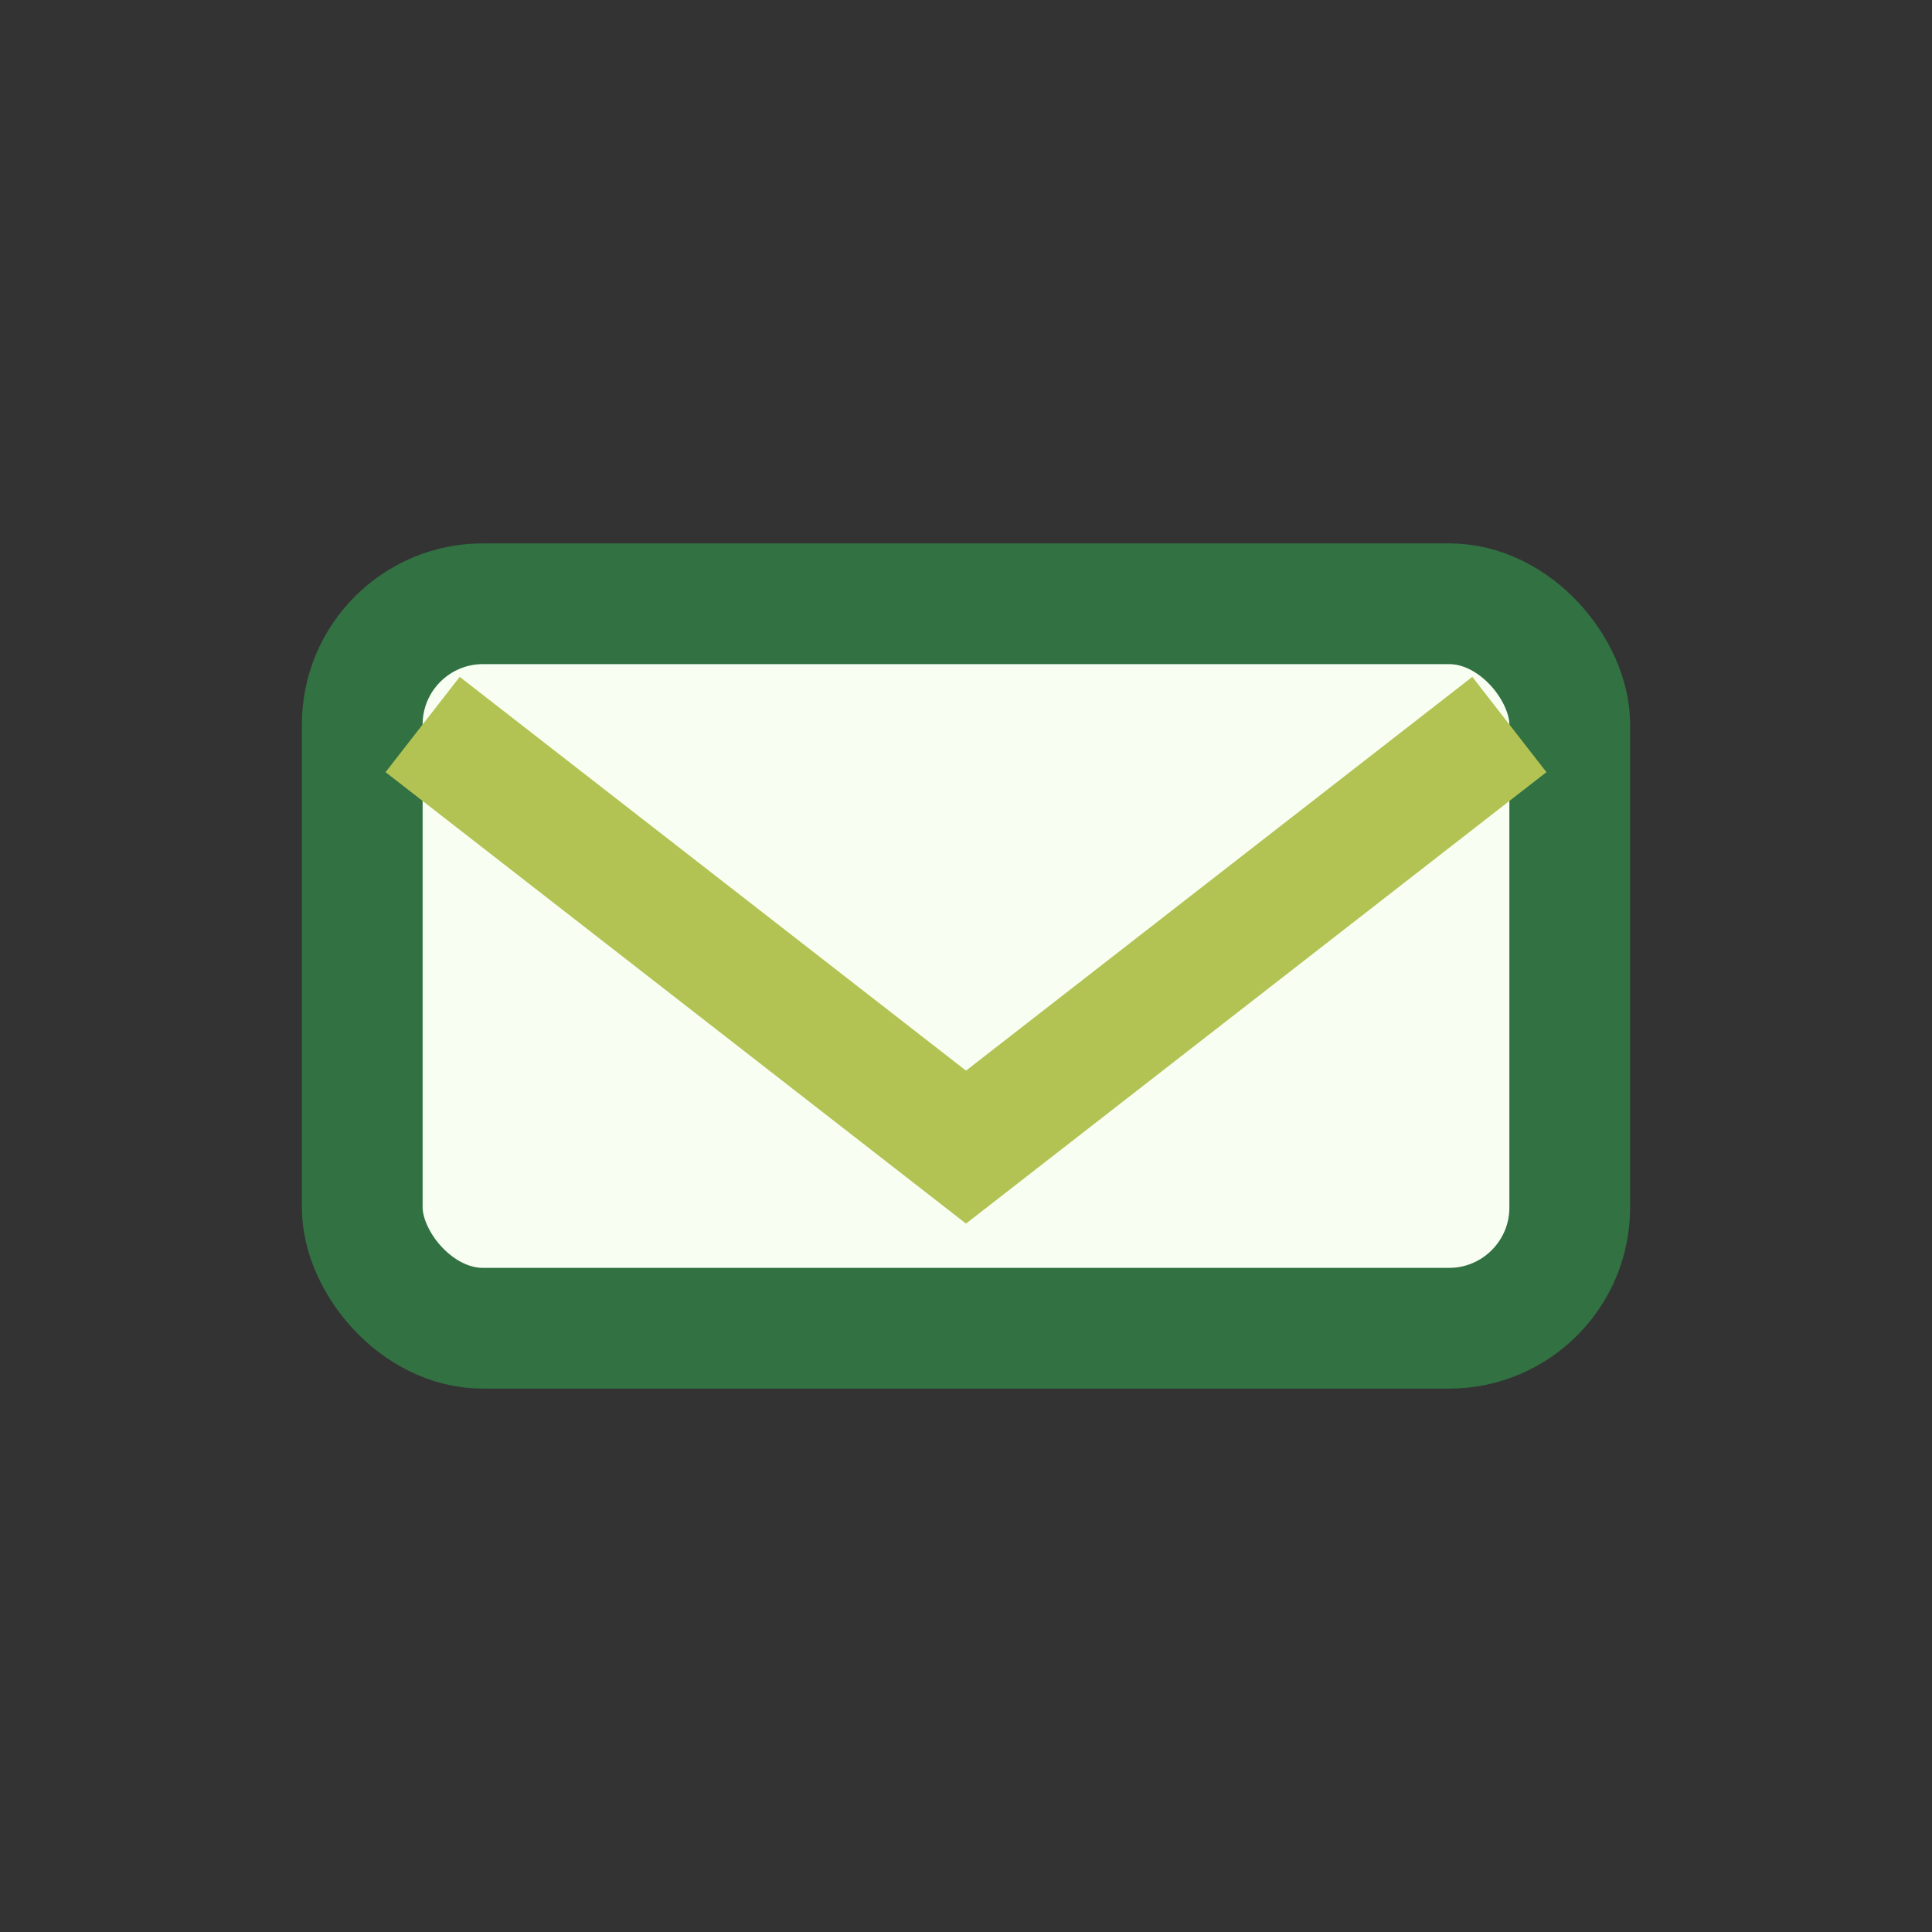
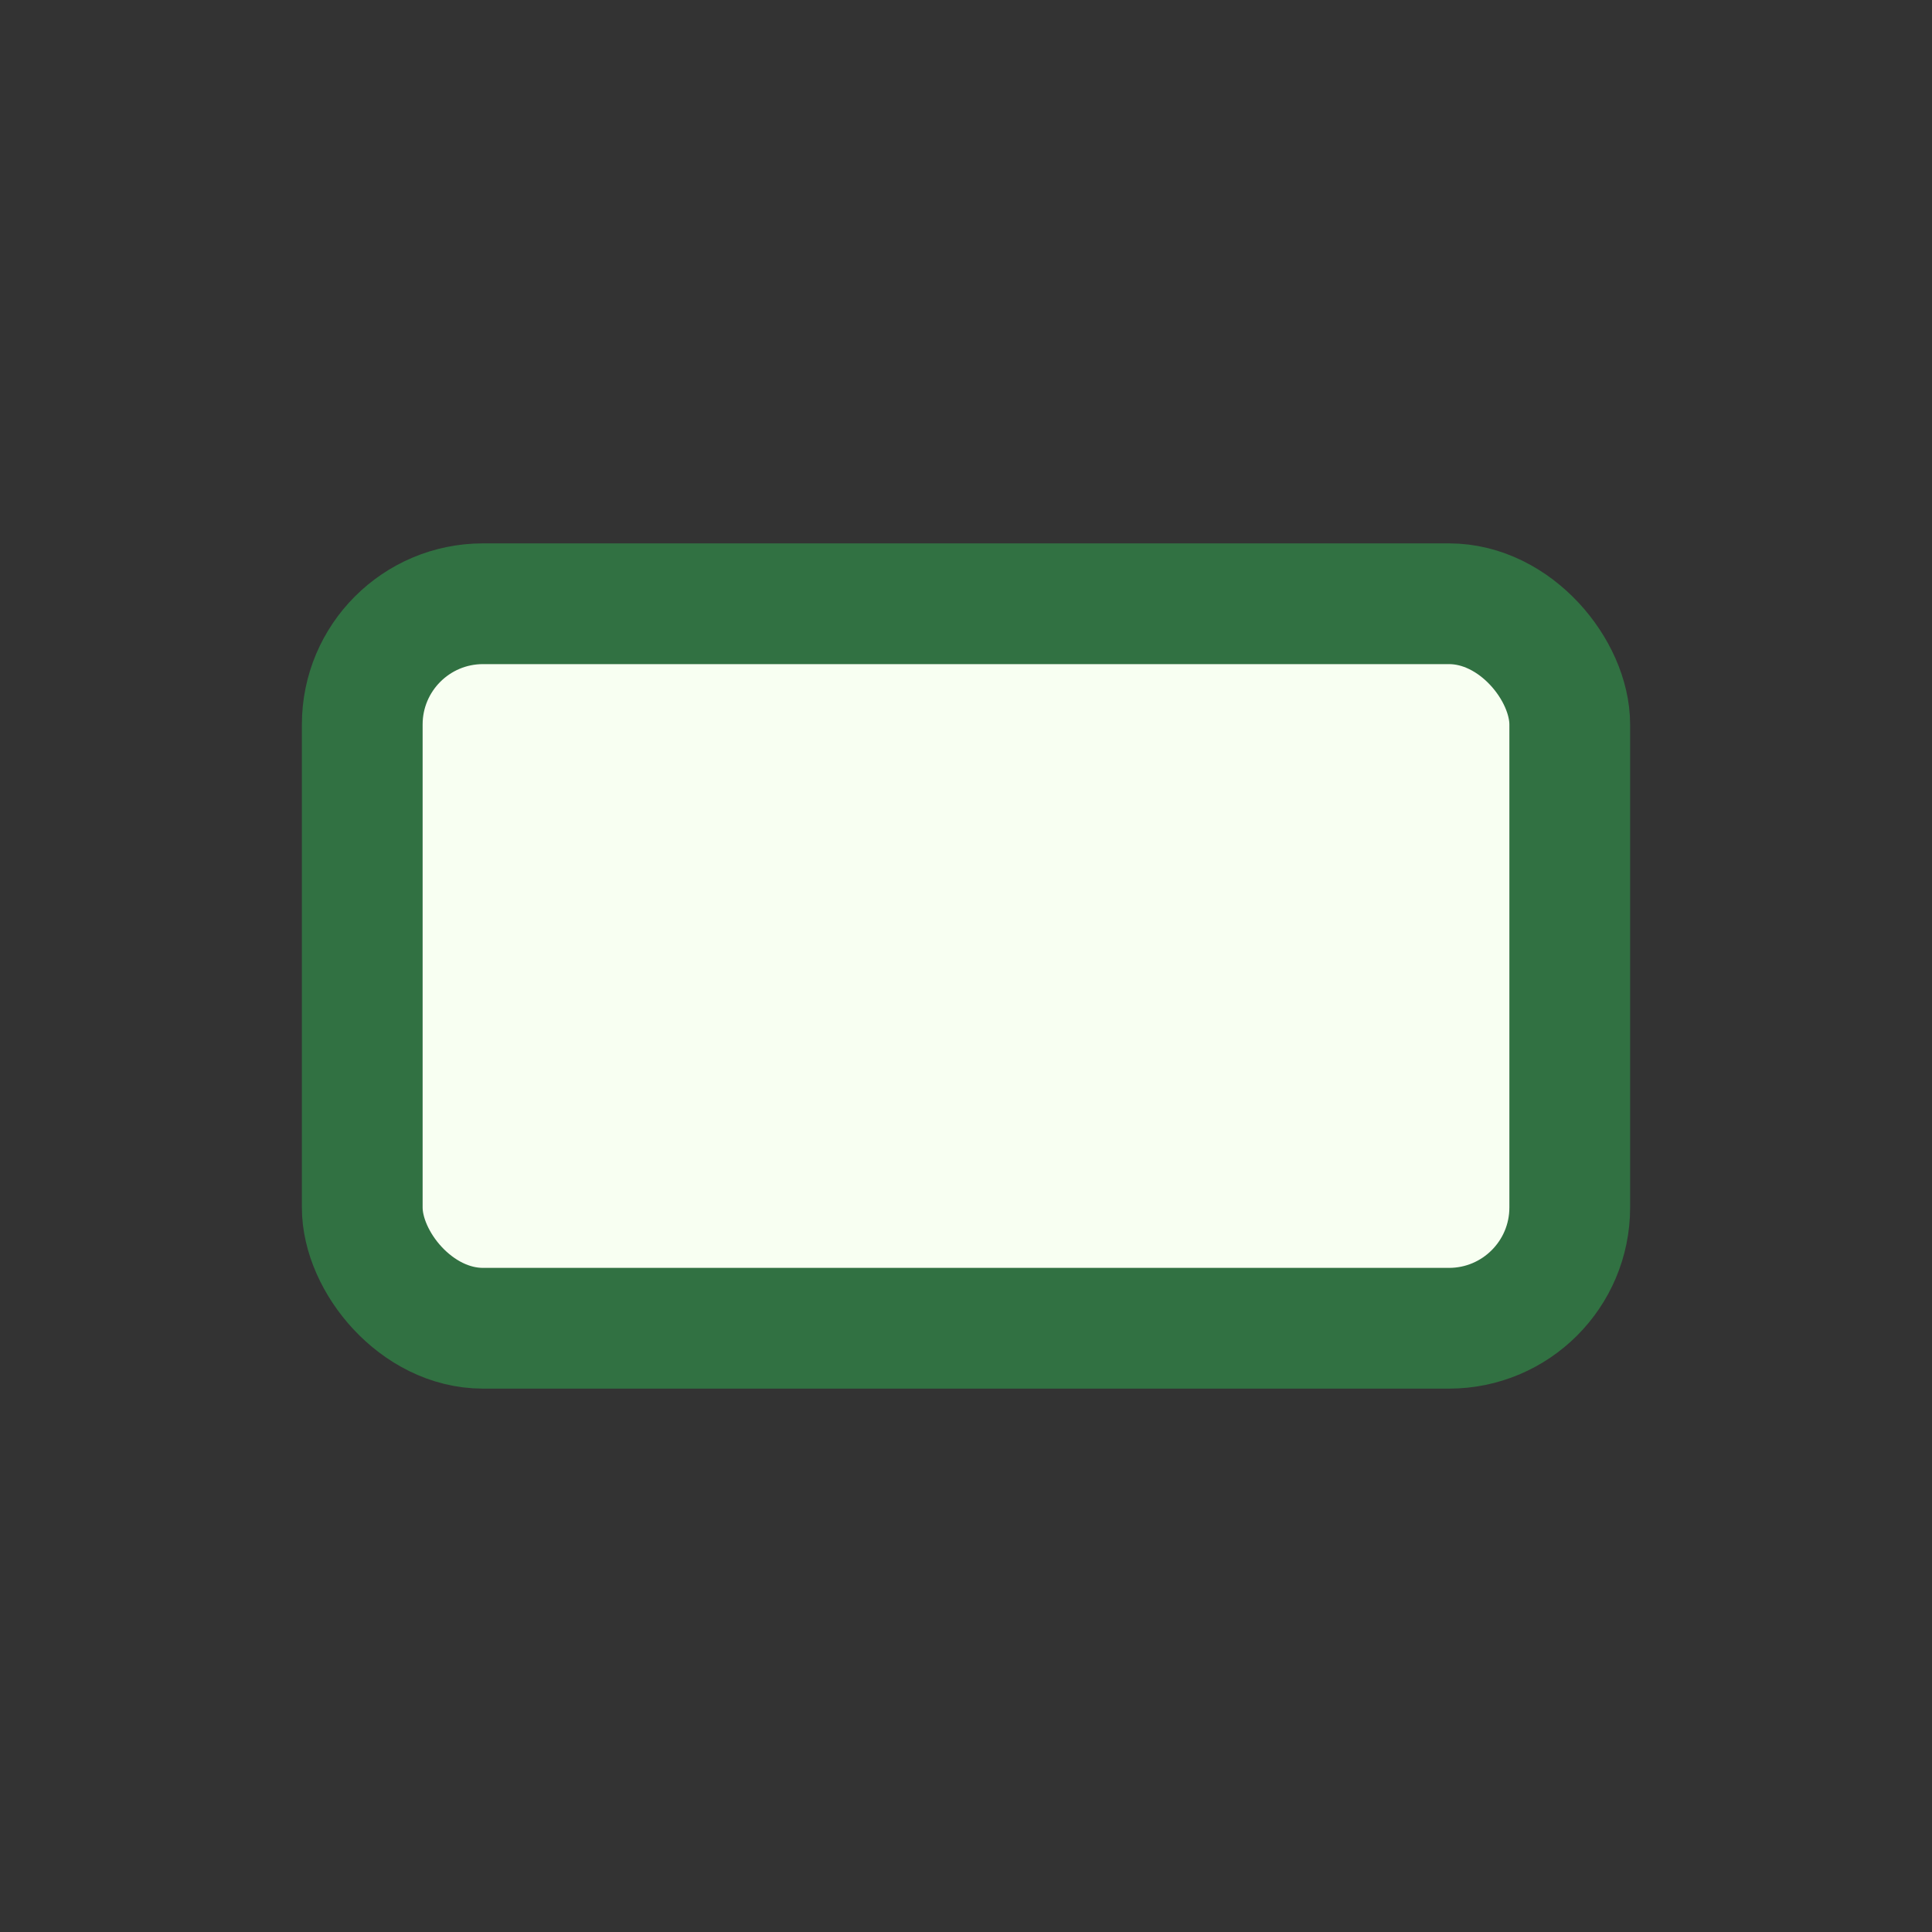
<svg xmlns="http://www.w3.org/2000/svg" width="32" height="32" viewBox="0 0 32 32">
  <rect x="0" y="0" width="32" height="32" fill="#333333" stroke="none" />
  <rect x="6" y="10" width="20" height="12" rx="2" fill="#F8FFF2" stroke="#317142" stroke-width="2" />
-   <path d="M7 12l9 7 9-7" fill="none" stroke="#B2C354" stroke-width="2" />
</svg>